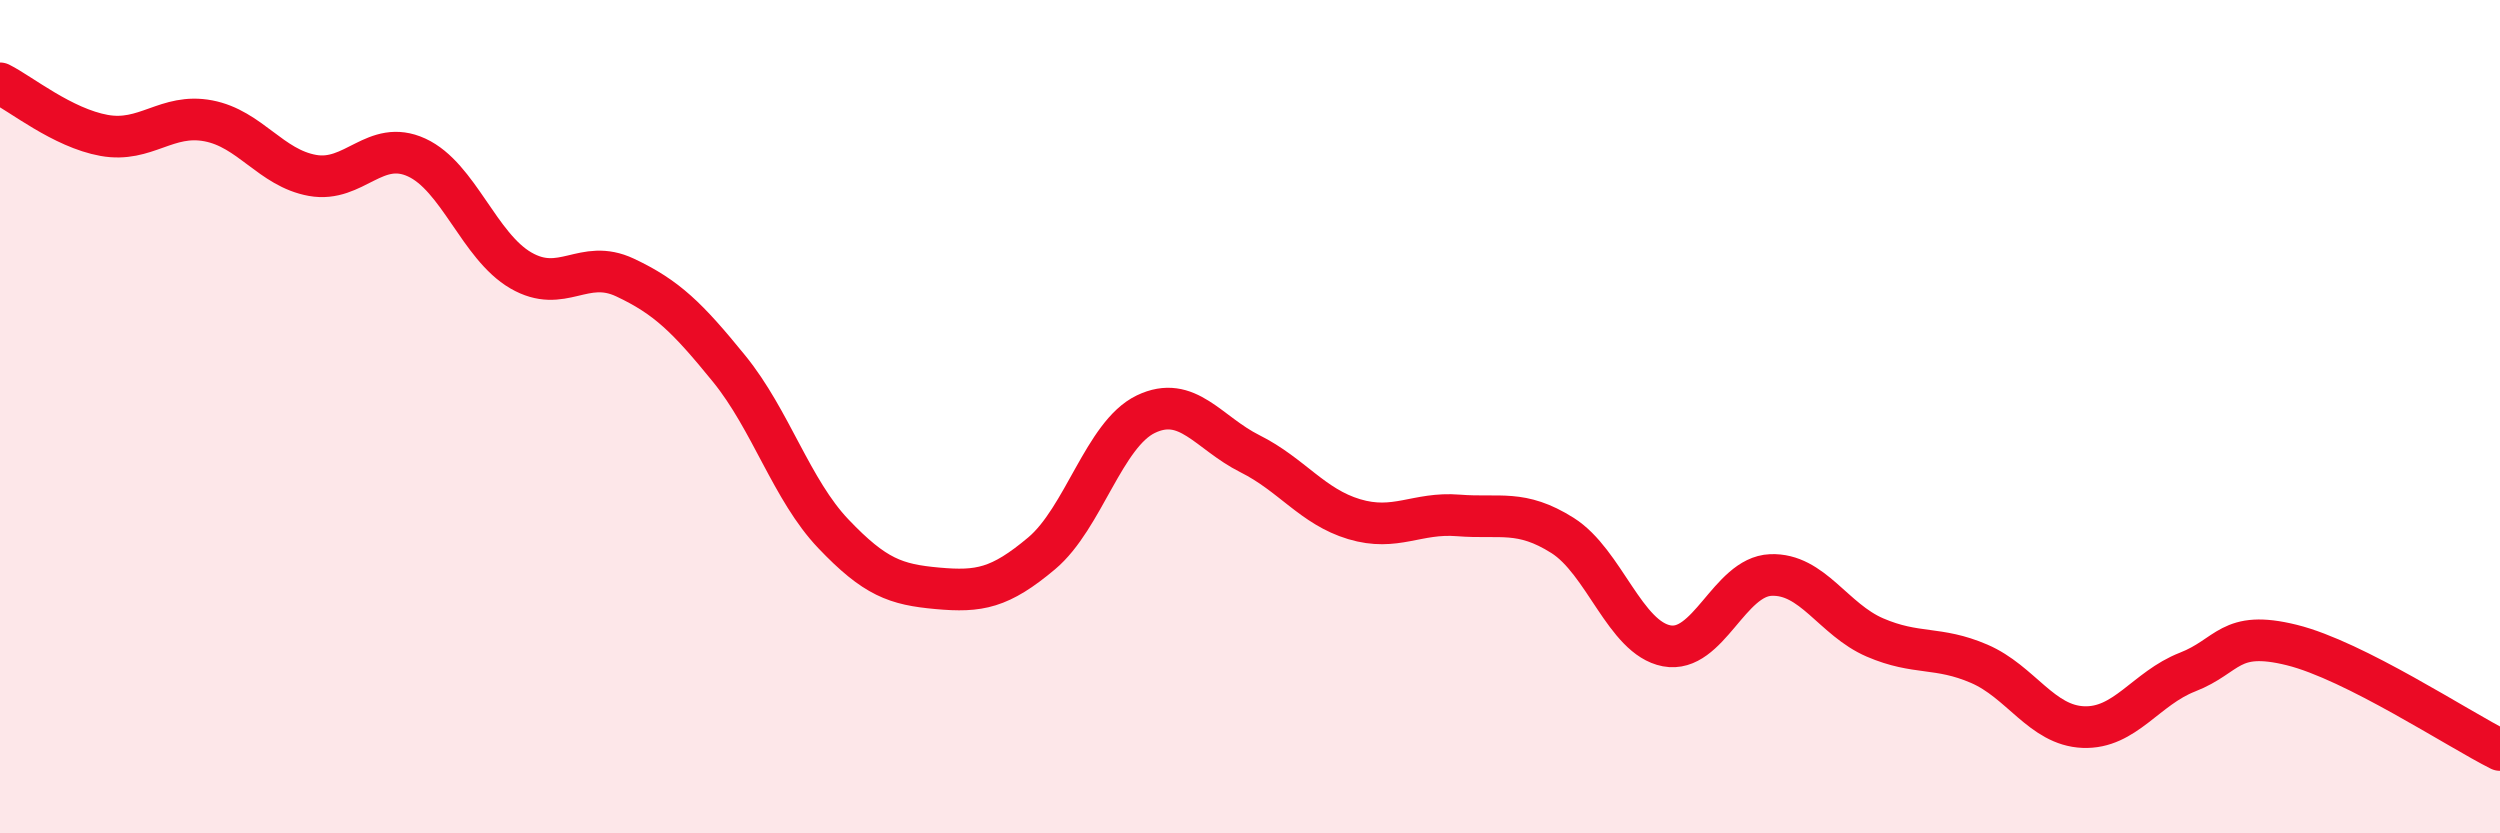
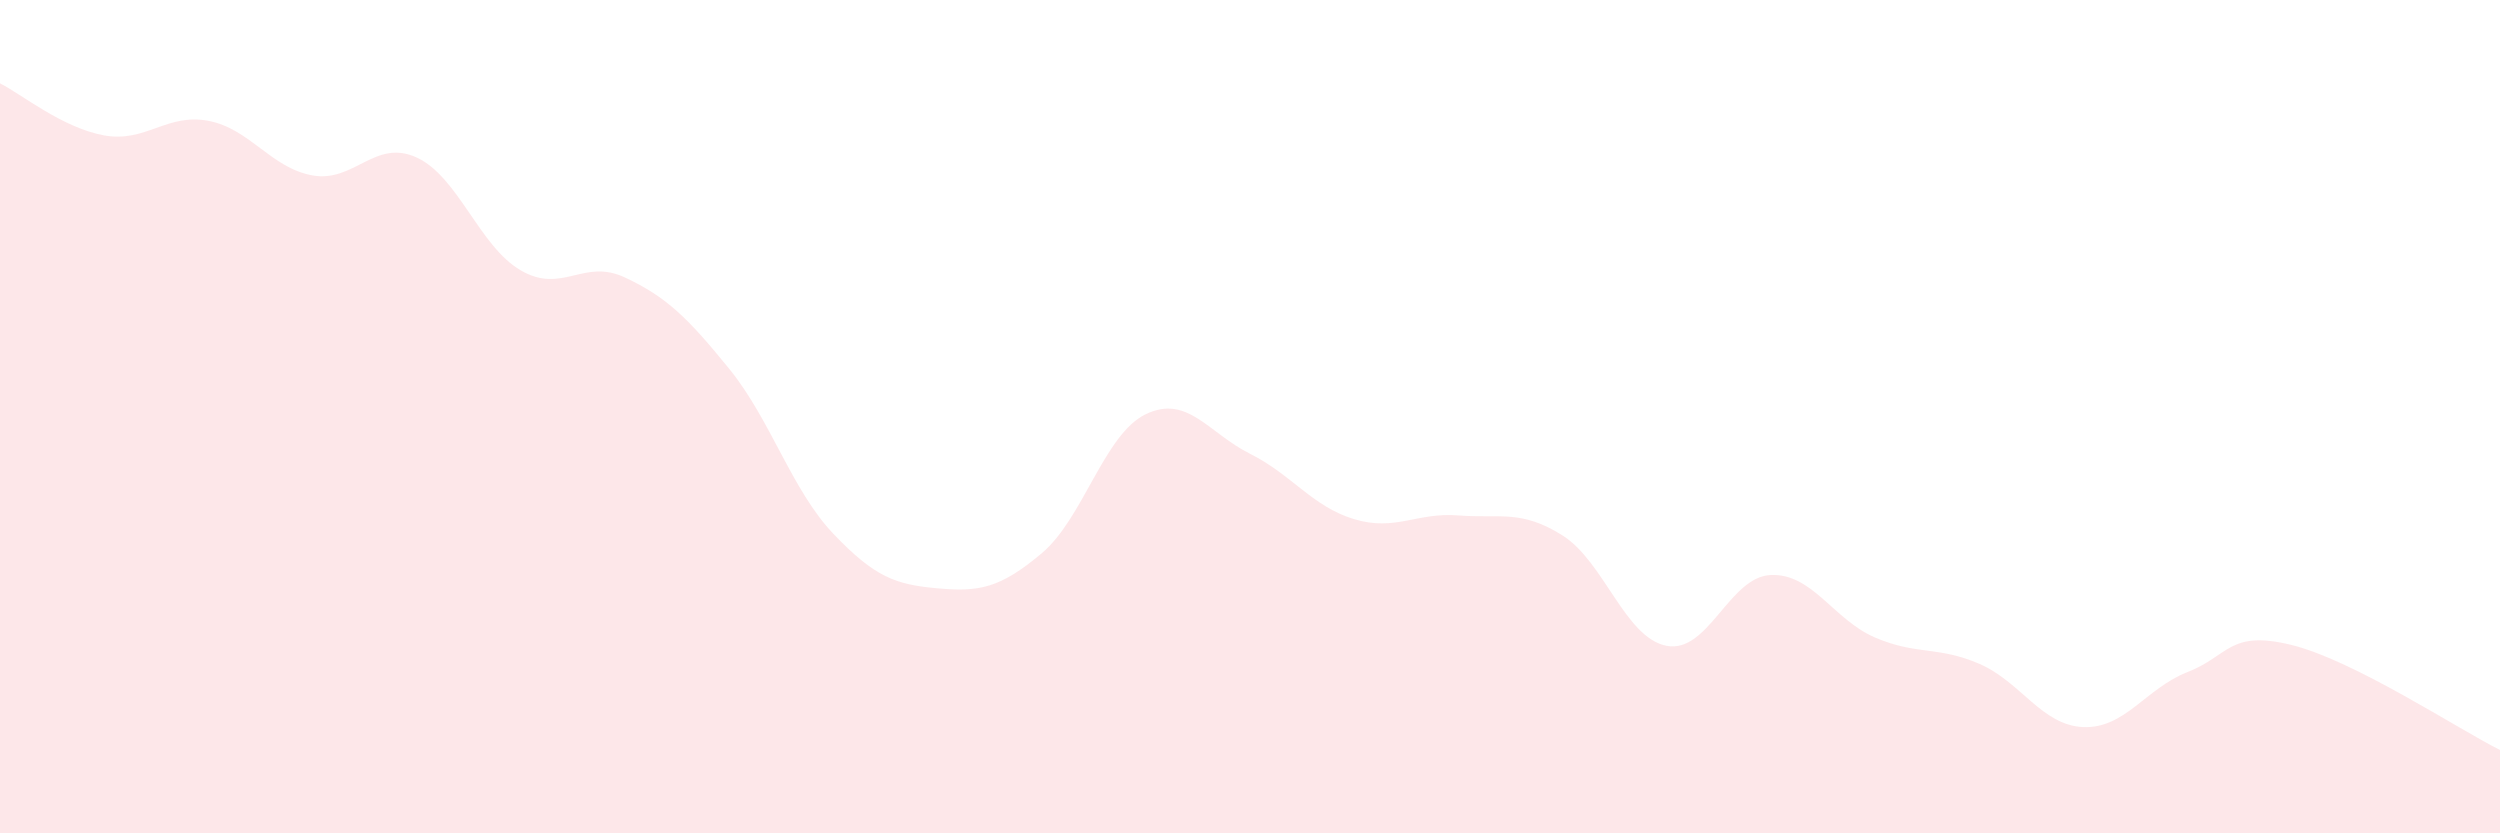
<svg xmlns="http://www.w3.org/2000/svg" width="60" height="20" viewBox="0 0 60 20">
  <path d="M 0,2 C 0.5,2.25 1.5,3.07 2.5,3.25 C 3.5,3.43 4,2.71 5,2.9 C 6,3.09 6.5,4.03 7.5,4.21 C 8.5,4.39 9,3.32 10,3.78 C 11,4.24 11.5,5.91 12.5,6.49 C 13.5,7.07 14,6.19 15,6.66 C 16,7.13 16.5,7.62 17.5,8.85 C 18.5,10.08 19,11.76 20,12.81 C 21,13.86 21.5,14.03 22.5,14.12 C 23.5,14.21 24,14.12 25,13.28 C 26,12.44 26.5,10.42 27.5,9.94 C 28.5,9.46 29,10.39 30,10.89 C 31,11.39 31.5,12.16 32.5,12.46 C 33.5,12.76 34,12.29 35,12.37 C 36,12.45 36.5,12.22 37.5,12.85 C 38.5,13.48 39,15.31 40,15.5 C 41,15.69 41.5,13.84 42.5,13.8 C 43.5,13.76 44,14.87 45,15.3 C 46,15.73 46.5,15.5 47.5,15.93 C 48.5,16.36 49,17.41 50,17.45 C 51,17.49 51.5,16.52 52.5,16.13 C 53.5,15.74 53.5,15.11 55,15.48 C 56.5,15.85 59,17.5 60,18L60 20L0 20Z" fill="#EB0A25" opacity="0.1" stroke-linecap="round" stroke-linejoin="round" />
-   <path d="M 0,2 C 0.5,2.25 1.5,3.07 2.5,3.25 C 3.5,3.43 4,2.71 5,2.9 C 6,3.09 6.5,4.03 7.5,4.21 C 8.5,4.39 9,3.32 10,3.78 C 11,4.24 11.5,5.91 12.5,6.49 C 13.5,7.07 14,6.19 15,6.66 C 16,7.13 16.5,7.62 17.5,8.85 C 18.5,10.08 19,11.76 20,12.81 C 21,13.86 21.5,14.03 22.5,14.12 C 23.5,14.21 24,14.12 25,13.28 C 26,12.44 26.5,10.42 27.5,9.94 C 28.5,9.46 29,10.39 30,10.89 C 31,11.39 31.5,12.16 32.5,12.46 C 33.5,12.76 34,12.29 35,12.37 C 36,12.45 36.5,12.22 37.5,12.85 C 38.5,13.48 39,15.31 40,15.5 C 41,15.69 41.5,13.84 42.5,13.8 C 43.5,13.76 44,14.87 45,15.3 C 46,15.73 46.5,15.5 47.5,15.93 C 48.5,16.36 49,17.41 50,17.45 C 51,17.49 51.5,16.52 52.5,16.13 C 53.5,15.74 53.5,15.11 55,15.48 C 56.5,15.85 59,17.5 60,18" stroke="#EB0A25" stroke-width="1" fill="none" stroke-linecap="round" stroke-linejoin="round" />
</svg>